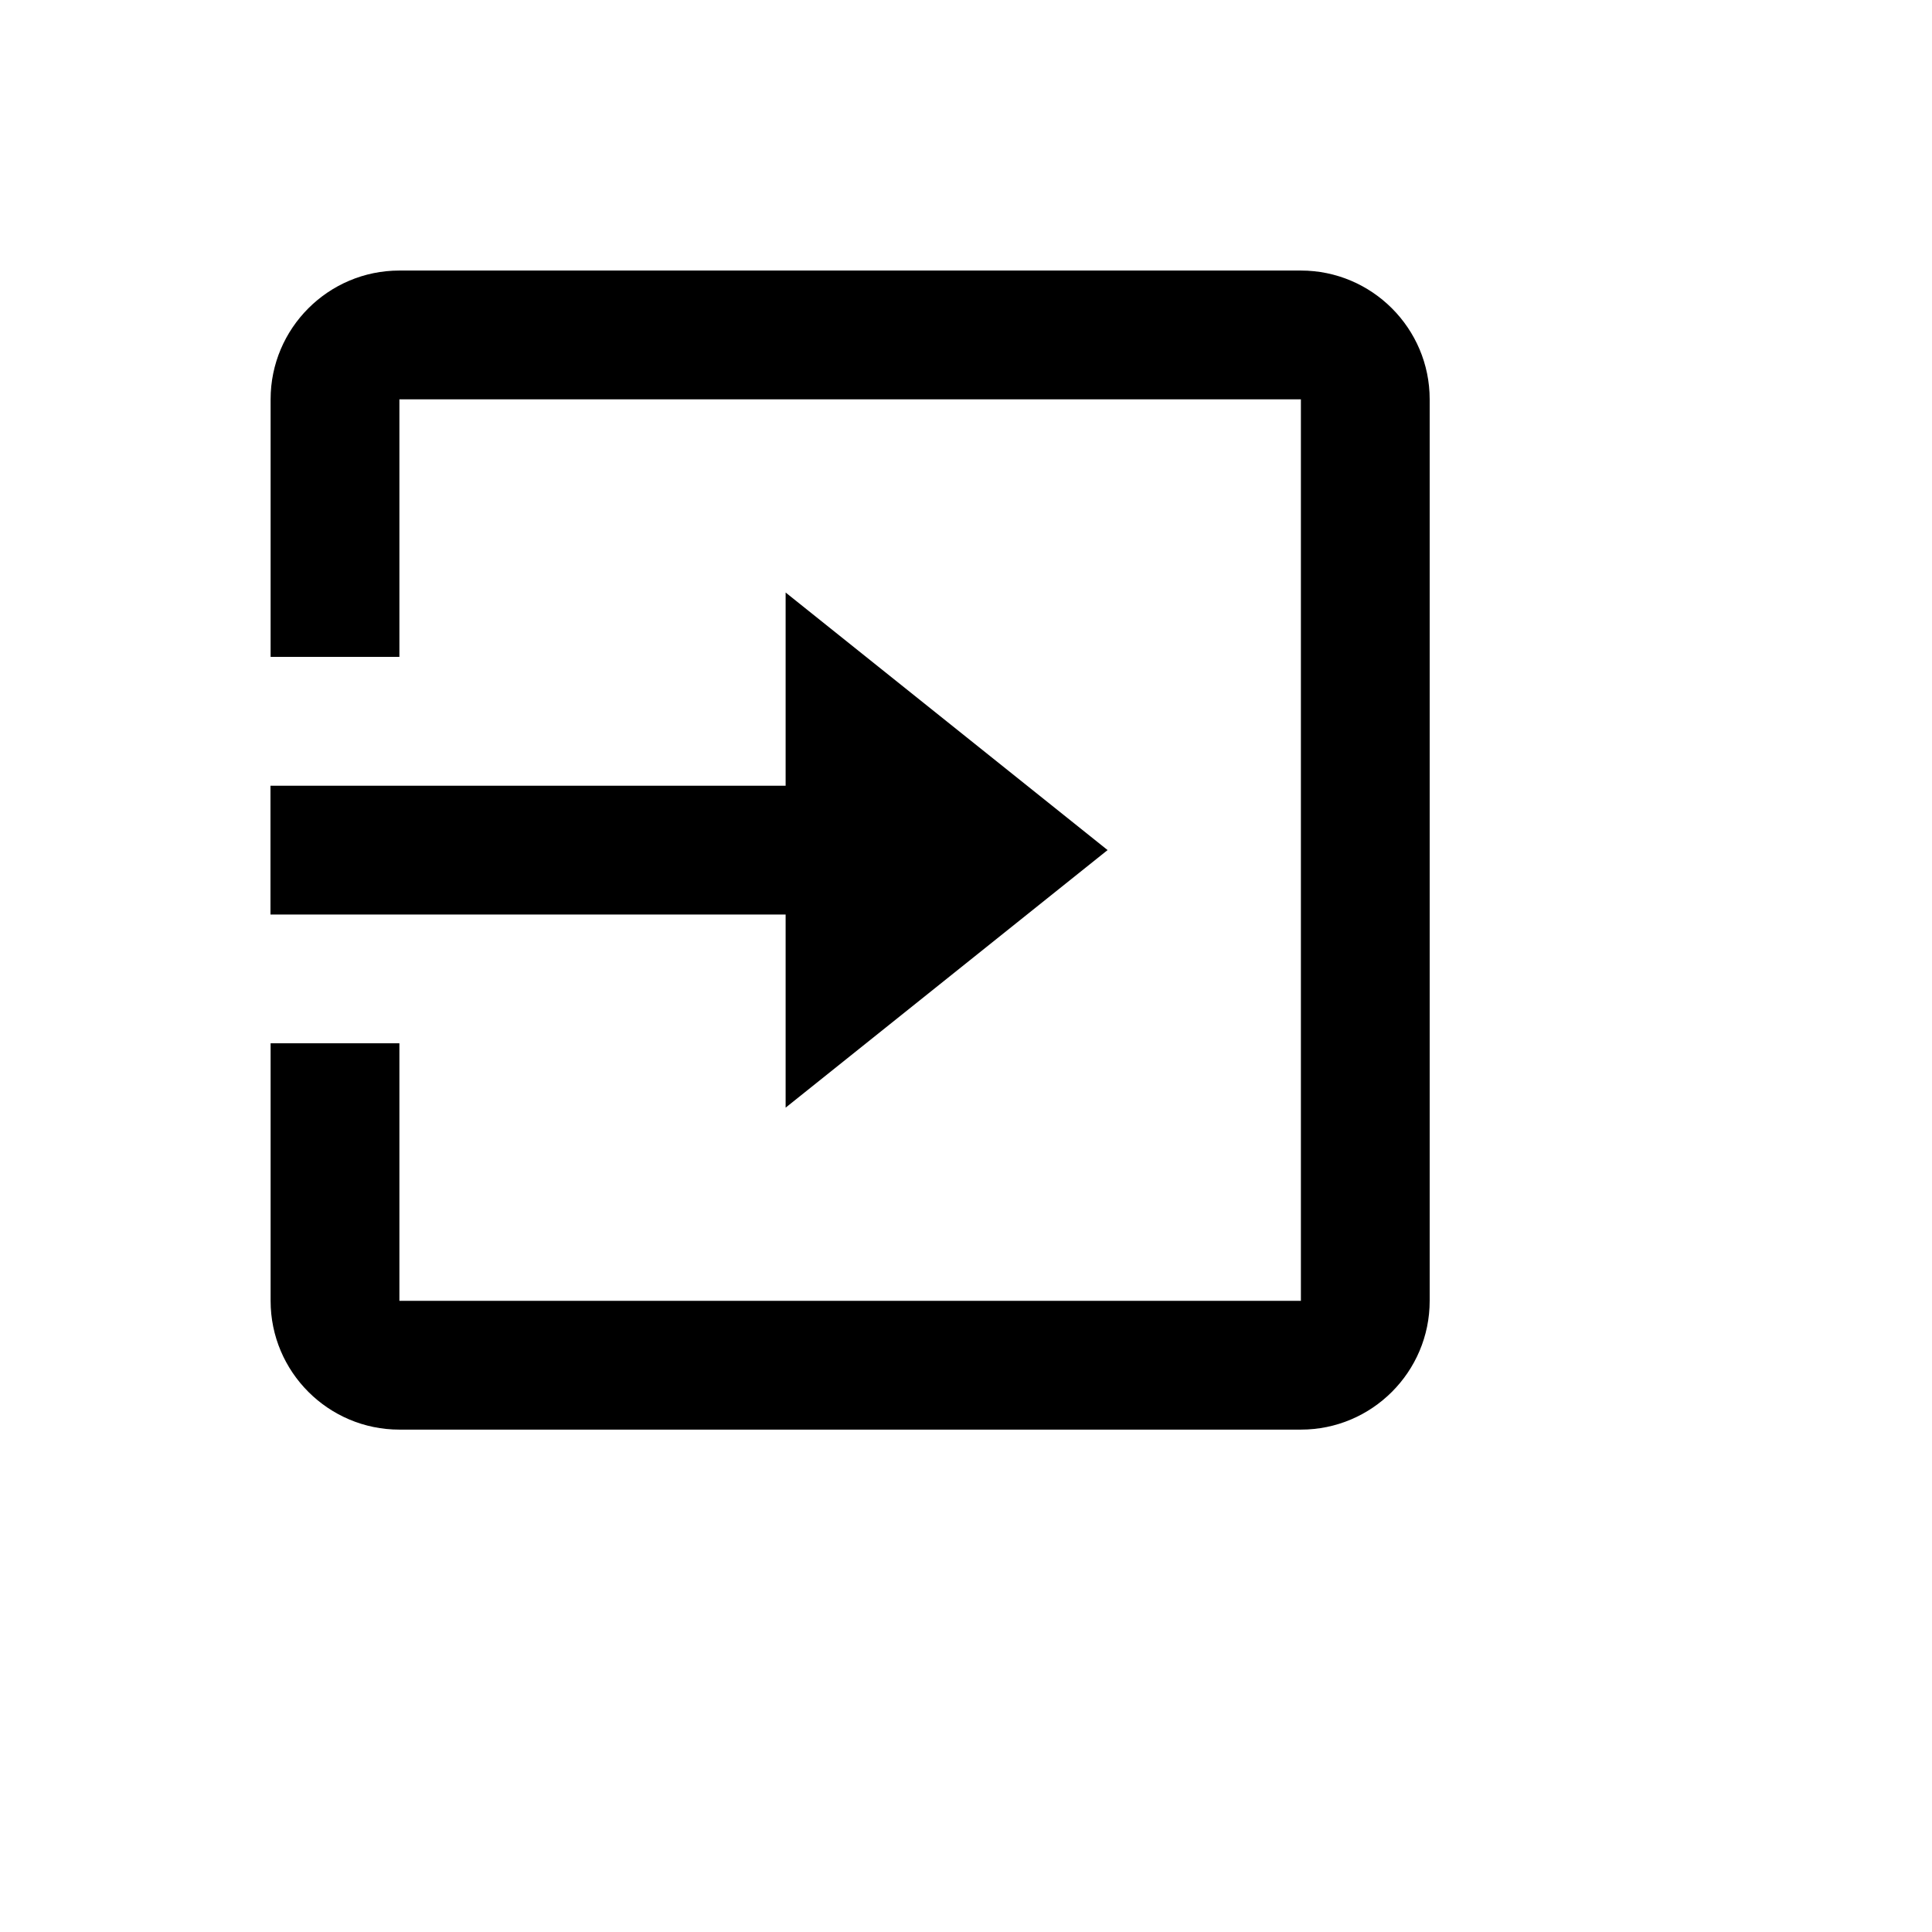
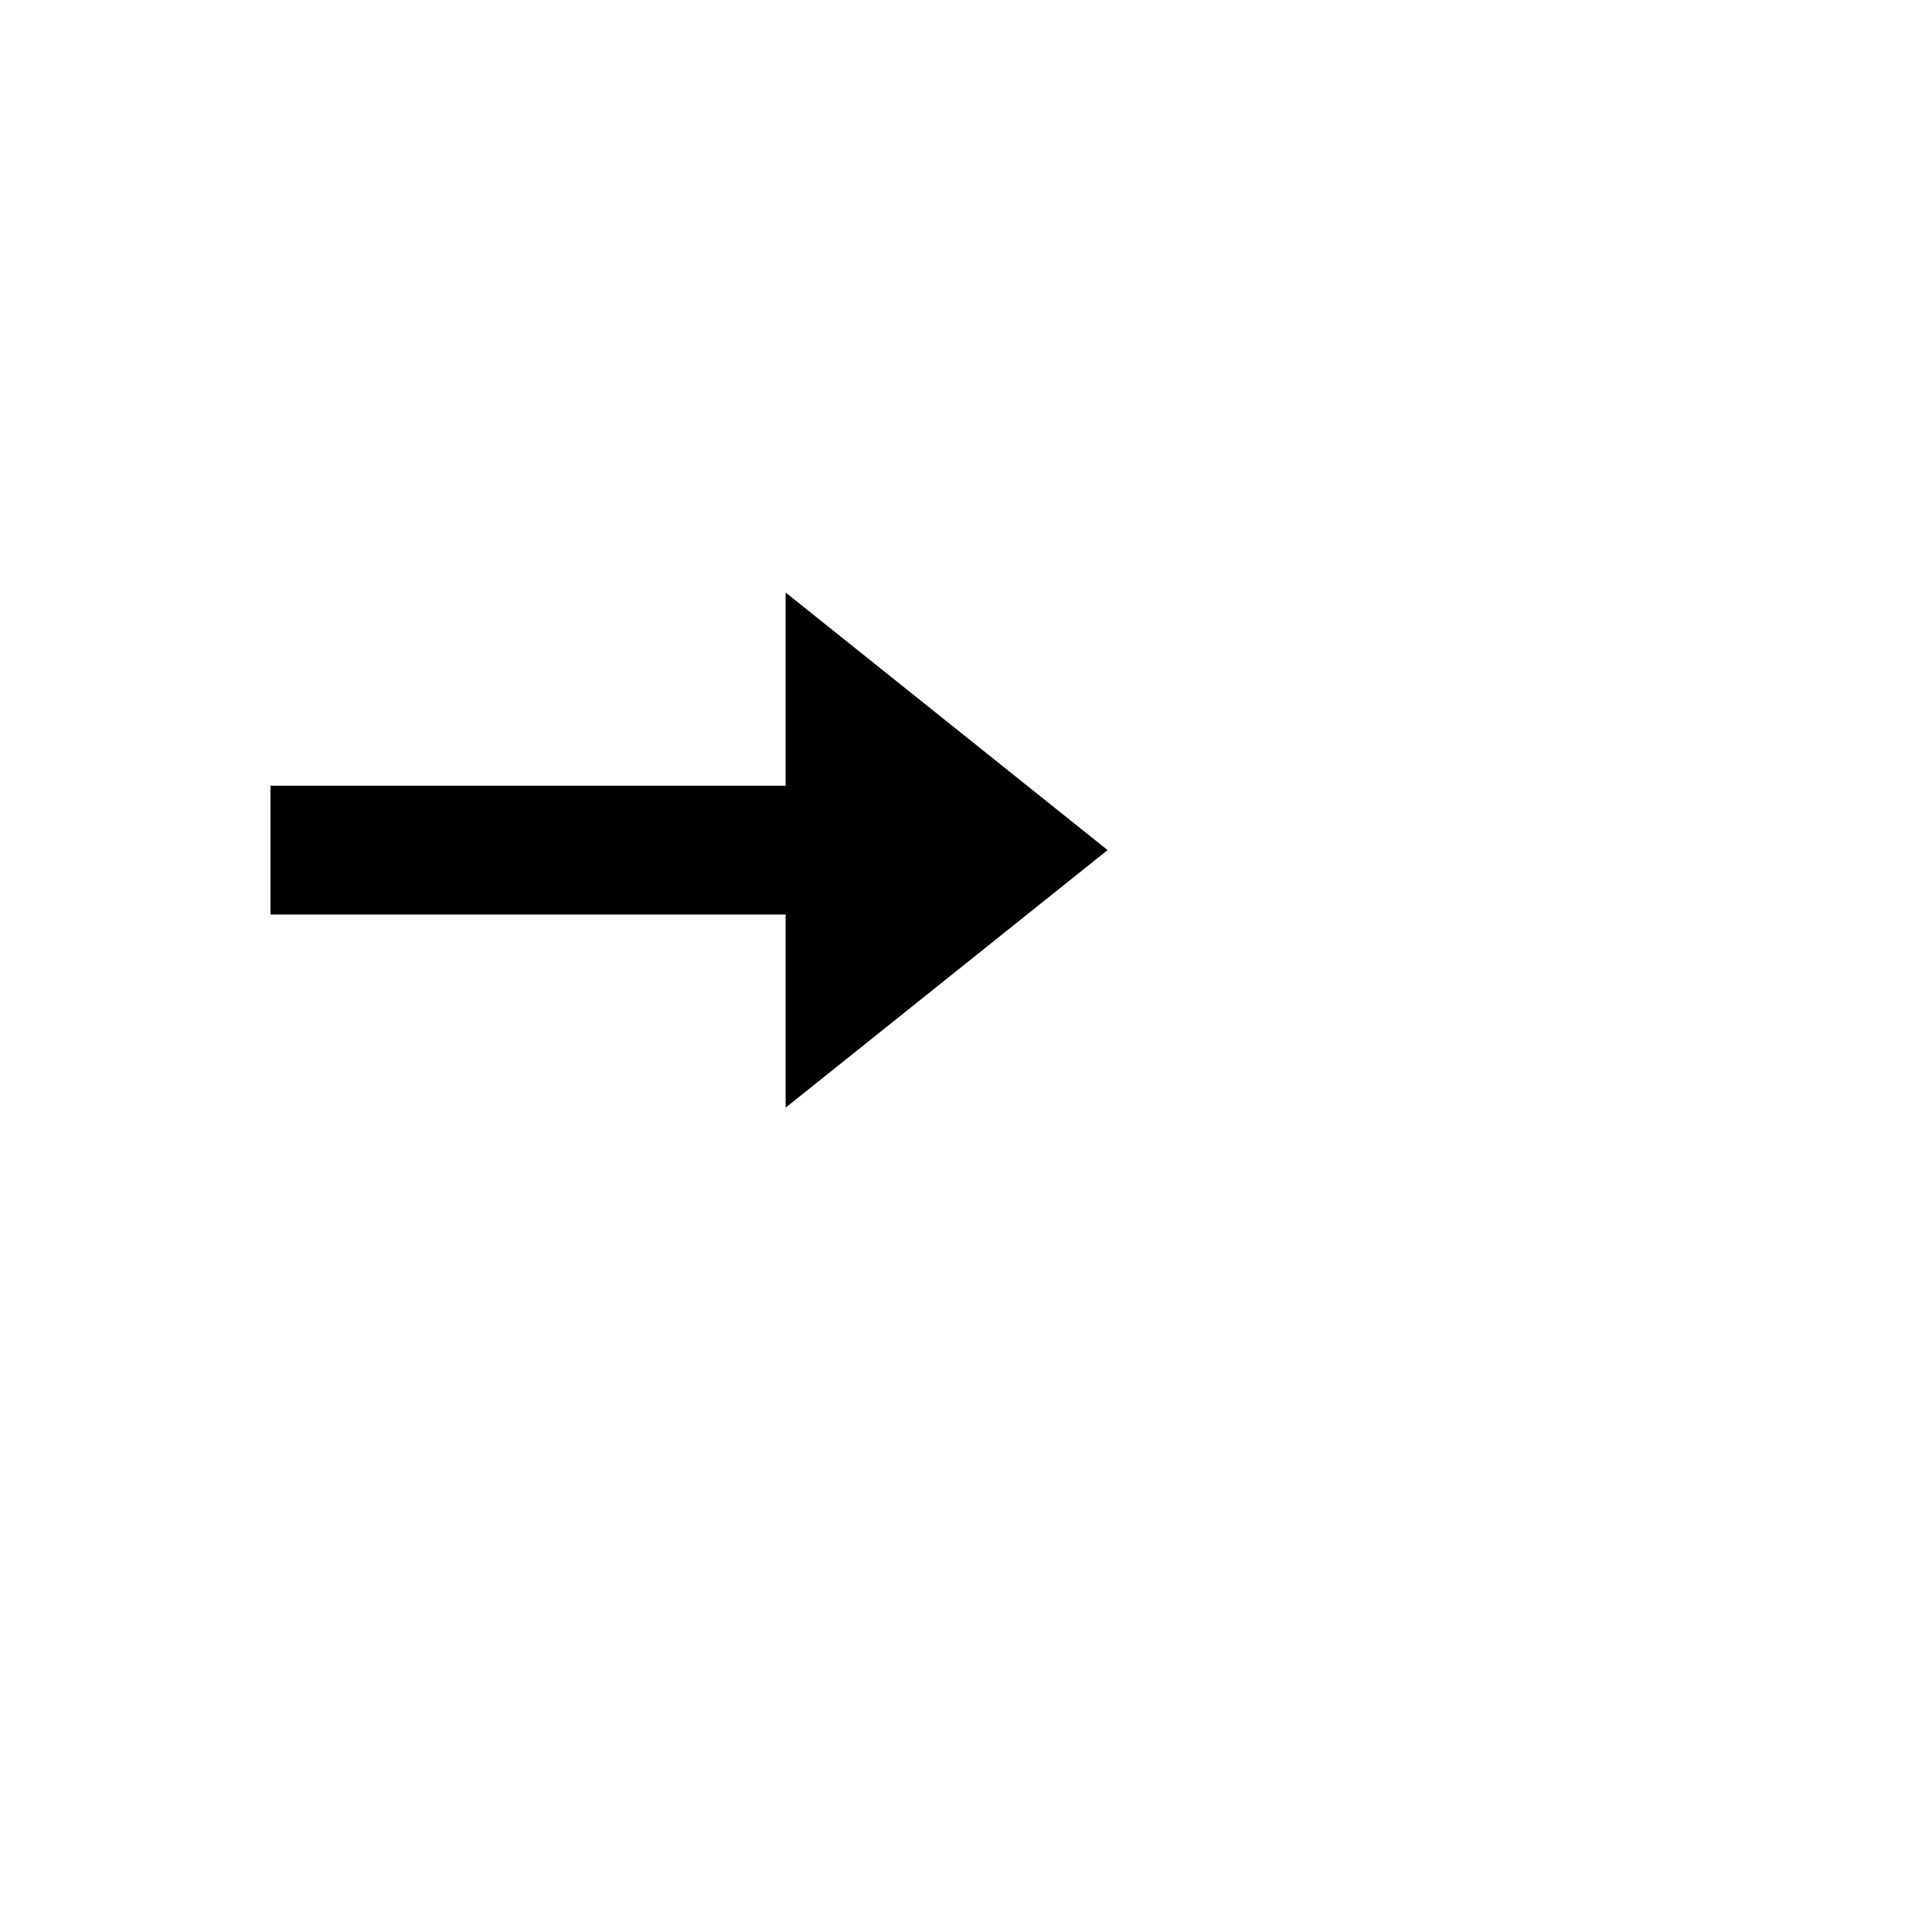
<svg xmlns="http://www.w3.org/2000/svg" version="1.1" width="100%" height="100%" id="svgWorkerArea" viewBox="-25 -25 625 625" style="background: white;">
  <defs id="defsdoc">
    <pattern id="patternBool" x="0" y="0" width="10" height="10" patternUnits="userSpaceOnUse" patternTransform="rotate(35)">
-       <circle cx="5" cy="5" r="4" style="stroke: none;fill: #ff000070;" />
-     </pattern>
+       </pattern>
  </defs>
  <g id="fileImp-647248286" class="cosito">
-     <path id="pathImp-544350569" class="grouped" d="M395.838 62.521C395.838 62.521 104.204 62.521 104.204 62.521 81.227 62.521 62.542 81.206 62.542 104.183 62.542 104.183 62.542 187.507 62.542 187.507 62.542 187.507 104.204 187.507 104.204 187.507 104.204 187.507 104.204 104.183 104.204 104.183 104.204 104.183 395.838 104.183 395.838 104.183 395.838 104.183 395.838 395.817 395.838 395.817 395.838 395.817 104.204 395.817 104.204 395.817 104.204 395.817 104.204 312.493 104.204 312.493 104.204 312.493 62.542 312.493 62.542 312.493 62.542 312.493 62.542 395.817 62.542 395.817 62.542 418.794 81.227 437.479 104.204 437.479 104.204 437.479 395.838 437.479 395.838 437.479 418.815 437.479 437.5 418.794 437.5 395.817 437.5 395.817 437.5 104.183 437.5 104.183 437.5 81.206 418.794 62.521 395.838 62.521 395.838 62.521 395.838 62.521 395.838 62.521" />
    <path id="pathImp-26142606" class="grouped" d="M229.148 333.324C229.148 333.324 333.303 250 333.303 250 333.303 250 229.148 166.676 229.148 166.676 229.148 166.676 229.148 229.19 229.148 229.19 229.148 229.19 62.5 229.19 62.5 229.19 62.5 229.19 62.5 270.852 62.5 270.852 62.5 270.852 229.148 270.852 229.148 270.852 229.148 270.852 229.148 333.324 229.148 333.324" />
  </g>
</svg>